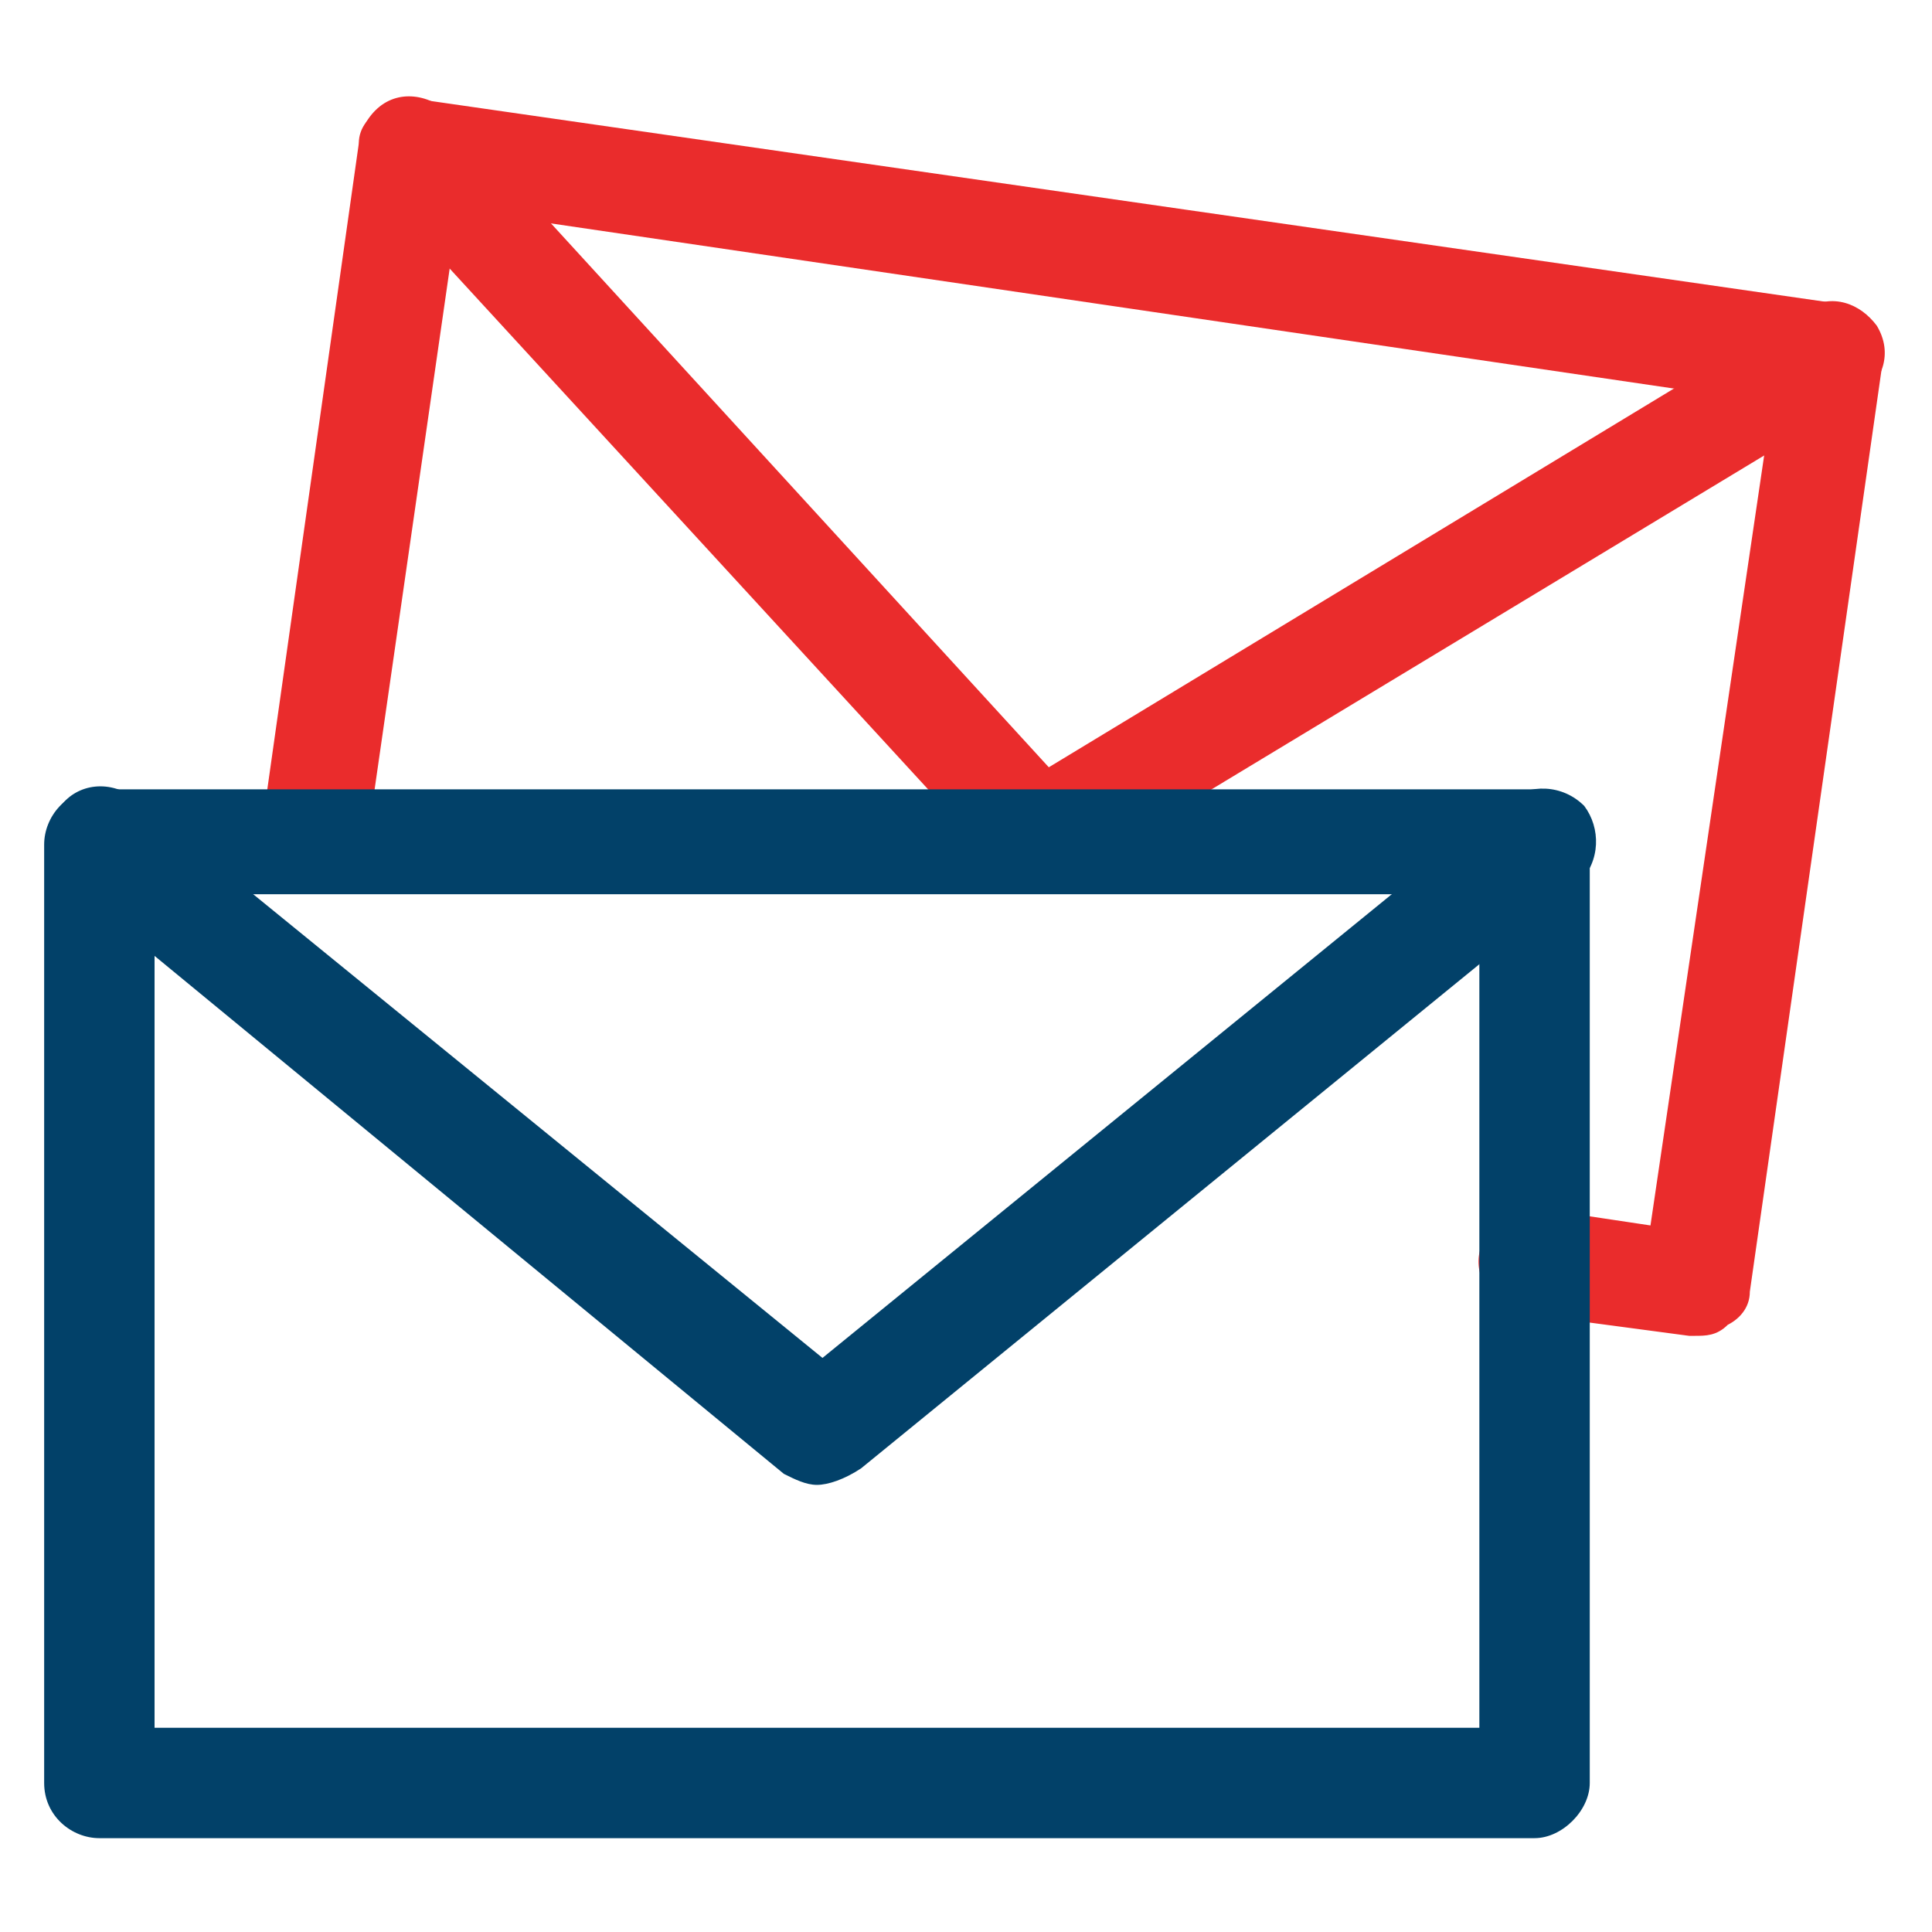
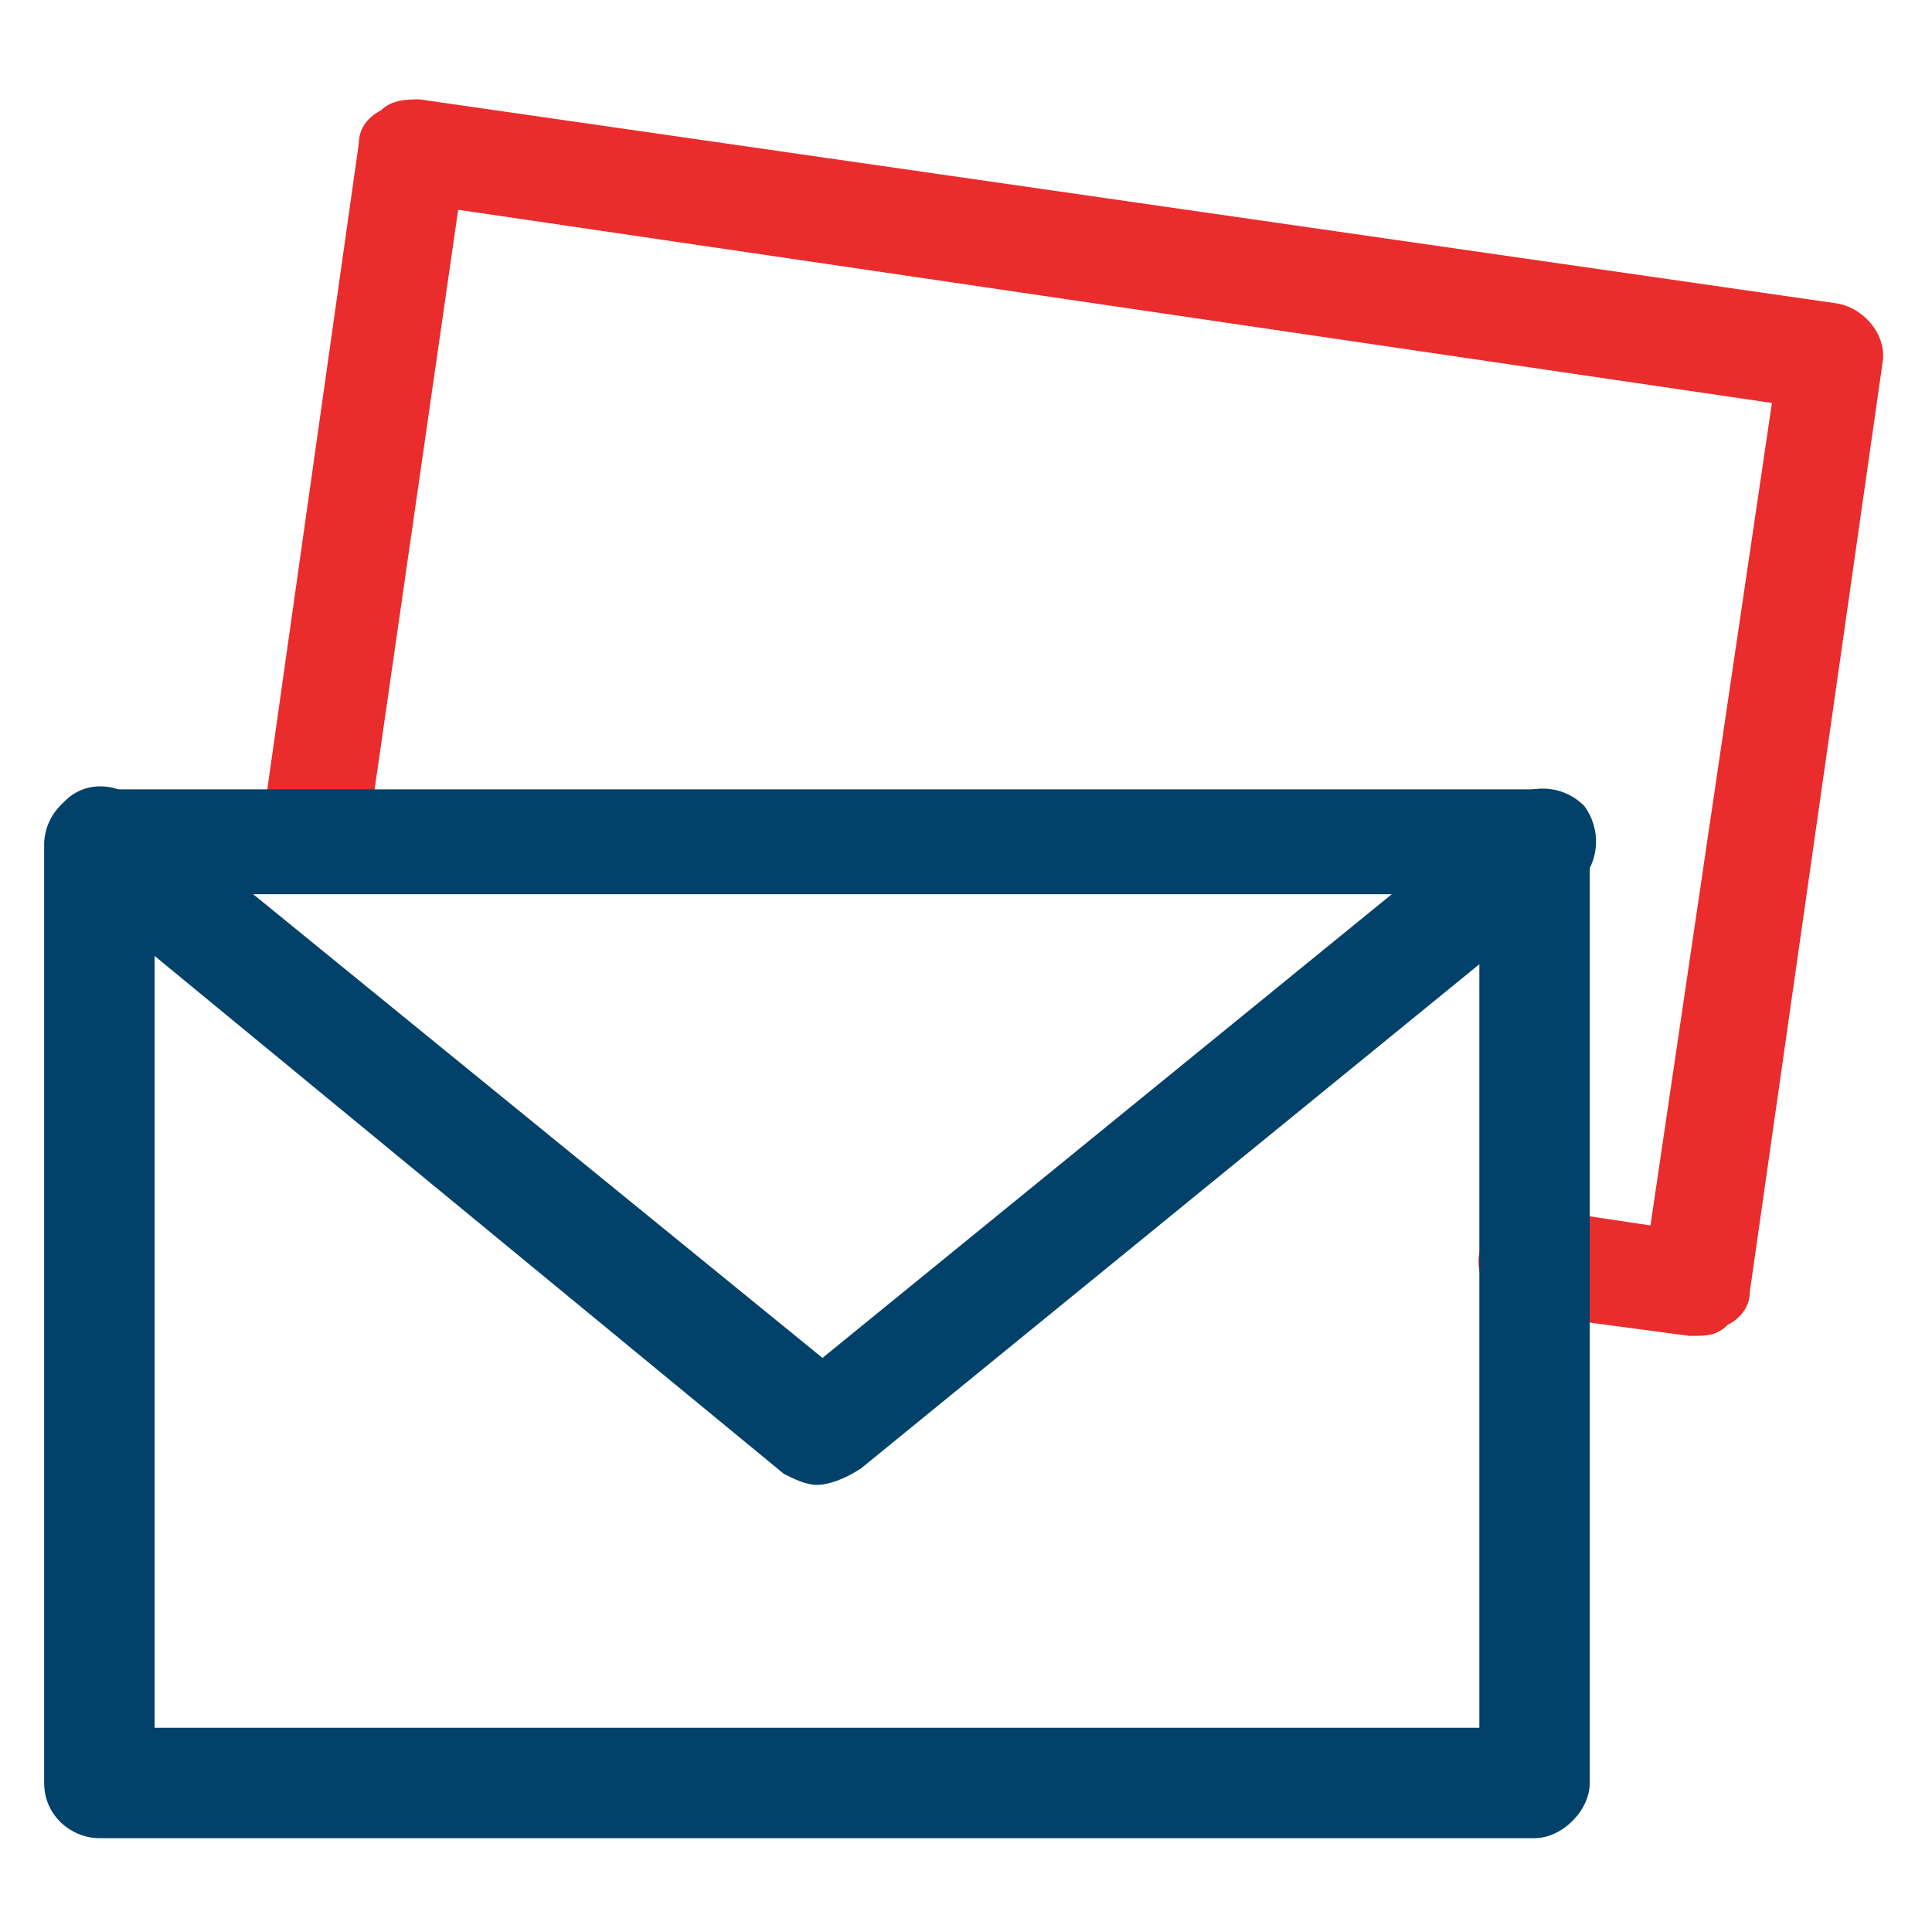
<svg xmlns="http://www.w3.org/2000/svg" version="1.1" id="Layer_1" x="0px" y="0px" width="35px" height="35px" viewBox="-403 280.3 35 35" enable-background="new -403 280.3 35 35" xml:space="preserve">
  <g>
    <g>
      <path fill="#EA2C2C" d="M-372.3,304.5h-0.1l-3-0.4c-0.5-0.1-0.9-0.6-0.8-1.1c0.1-0.5,0.6-0.9,1.1-0.8l2,0.3l2.2-14.9l-23.8-3.5    l-1.6,11.1c-0.1,0.5-0.6,0.9-1.1,0.8c-0.5-0.1-0.9-0.6-0.8-1.1l1.7-12c0-0.3,0.2-0.5,0.4-0.6c0.2-0.2,0.5-0.2,0.7-0.2l25.7,3.7    c0.5,0.1,0.9,0.6,0.8,1.1l-2.4,16.8c0,0.3-0.2,0.5-0.4,0.6C-371.9,304.5-372.1,304.5-372.3,304.5z" />
    </g>
    <g>
-       <path fill="#EA2C2C" d="M-384.2,296.3c-0.3,0-0.5-0.1-0.7-0.3l-11.3-12.3c-0.4-0.4-0.4-1,0-1.4c0.4-0.4,1-0.3,1.4,0.1l10.8,11.8    l13.7-8.3c0.5-0.3,1-0.1,1.3,0.3c0.3,0.5,0.1,1-0.3,1.3l-14.4,8.7C-383.9,296.3-384,296.3-384.2,296.3z" />
-     </g>
+       </g>
    <g>
      <path fill="#024169" d="M-375.2,313.6h-26c-0.5,0-1-0.4-1-1v-17c0-0.5,0.4-1,1-1h26c0.5,0,1,0.4,1,1v17    C-374.2,313.1-374.7,313.6-375.2,313.6z M-400.2,311.6h24v-15.1h-24C-400.2,296.5-400.2,311.6-400.2,311.6z" />
    </g>
    <g>
      <path fill="#024169" d="M-388.2,307.2c-0.2,0-0.4-0.1-0.6-0.2l-13-10.7c-0.4-0.3-0.5-0.9-0.1-1.4c0.3-0.4,0.9-0.5,1.4-0.1    l12.4,10.1l12.4-10.1c0.4-0.3,1-0.3,1.4,0.1c0.3,0.4,0.3,1-0.1,1.4l-13,10.6C-387.7,307.1-388,307.2-388.2,307.2z" />
    </g>
  </g>
</svg>